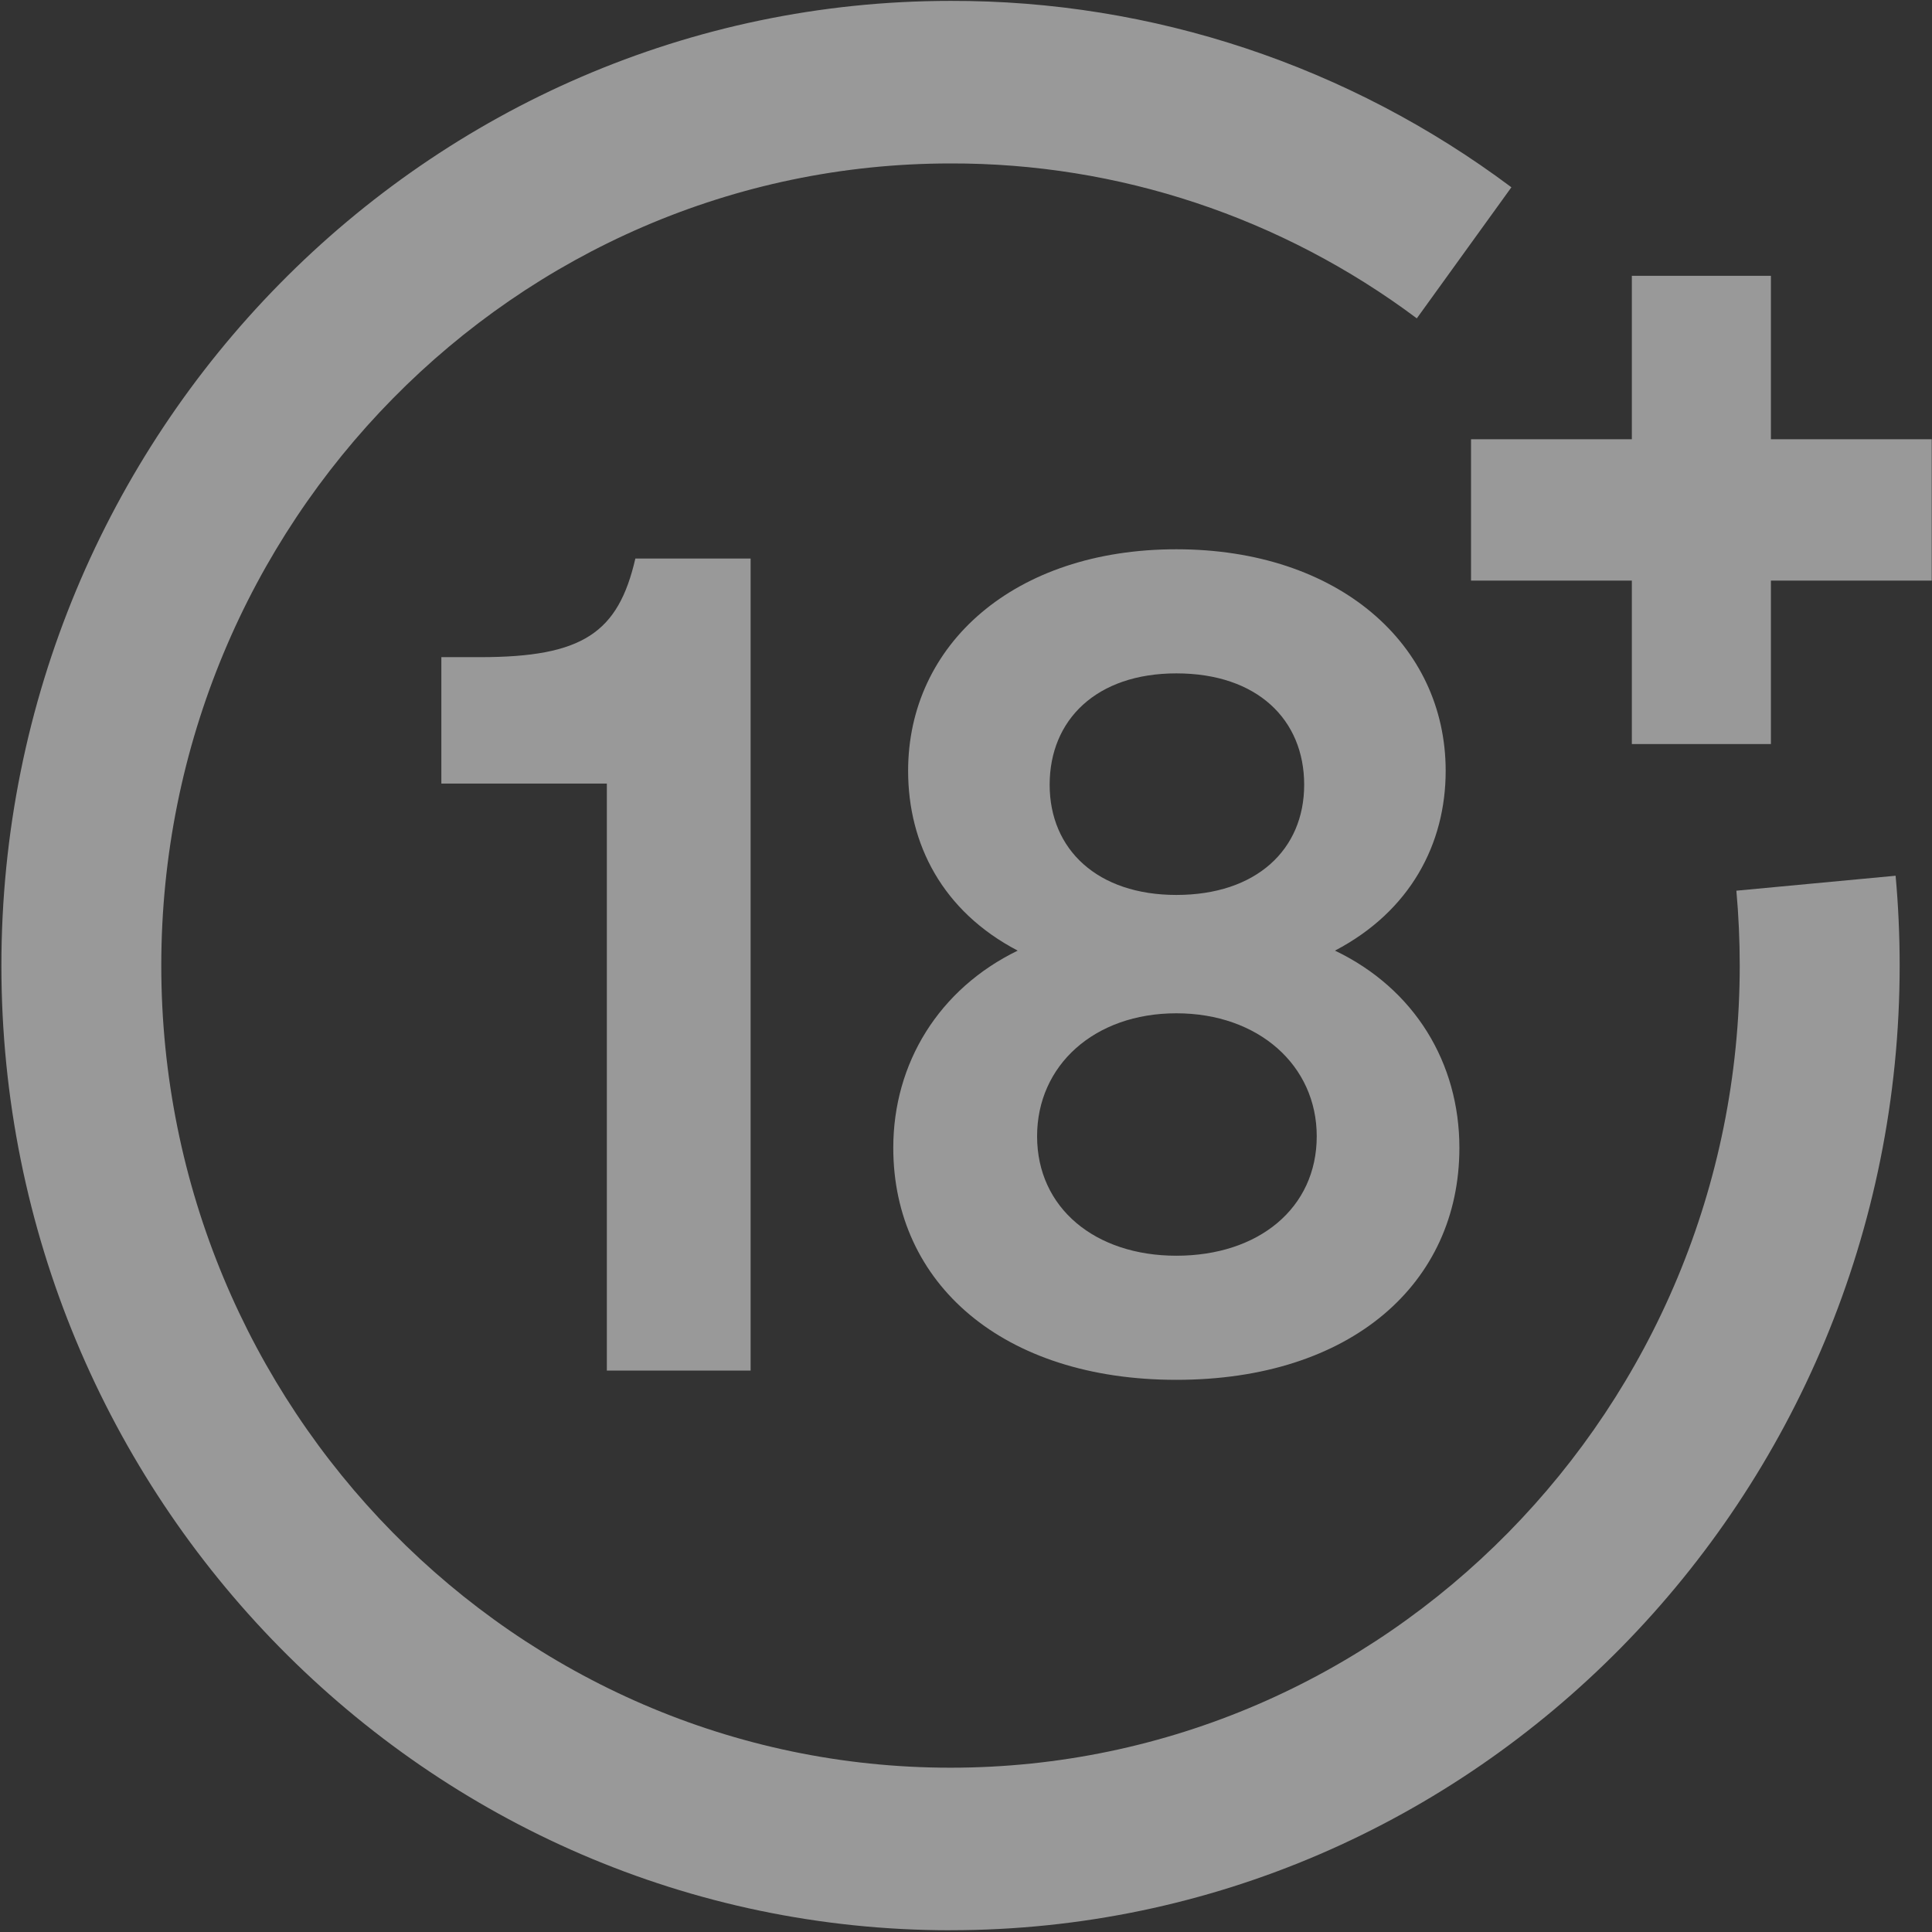
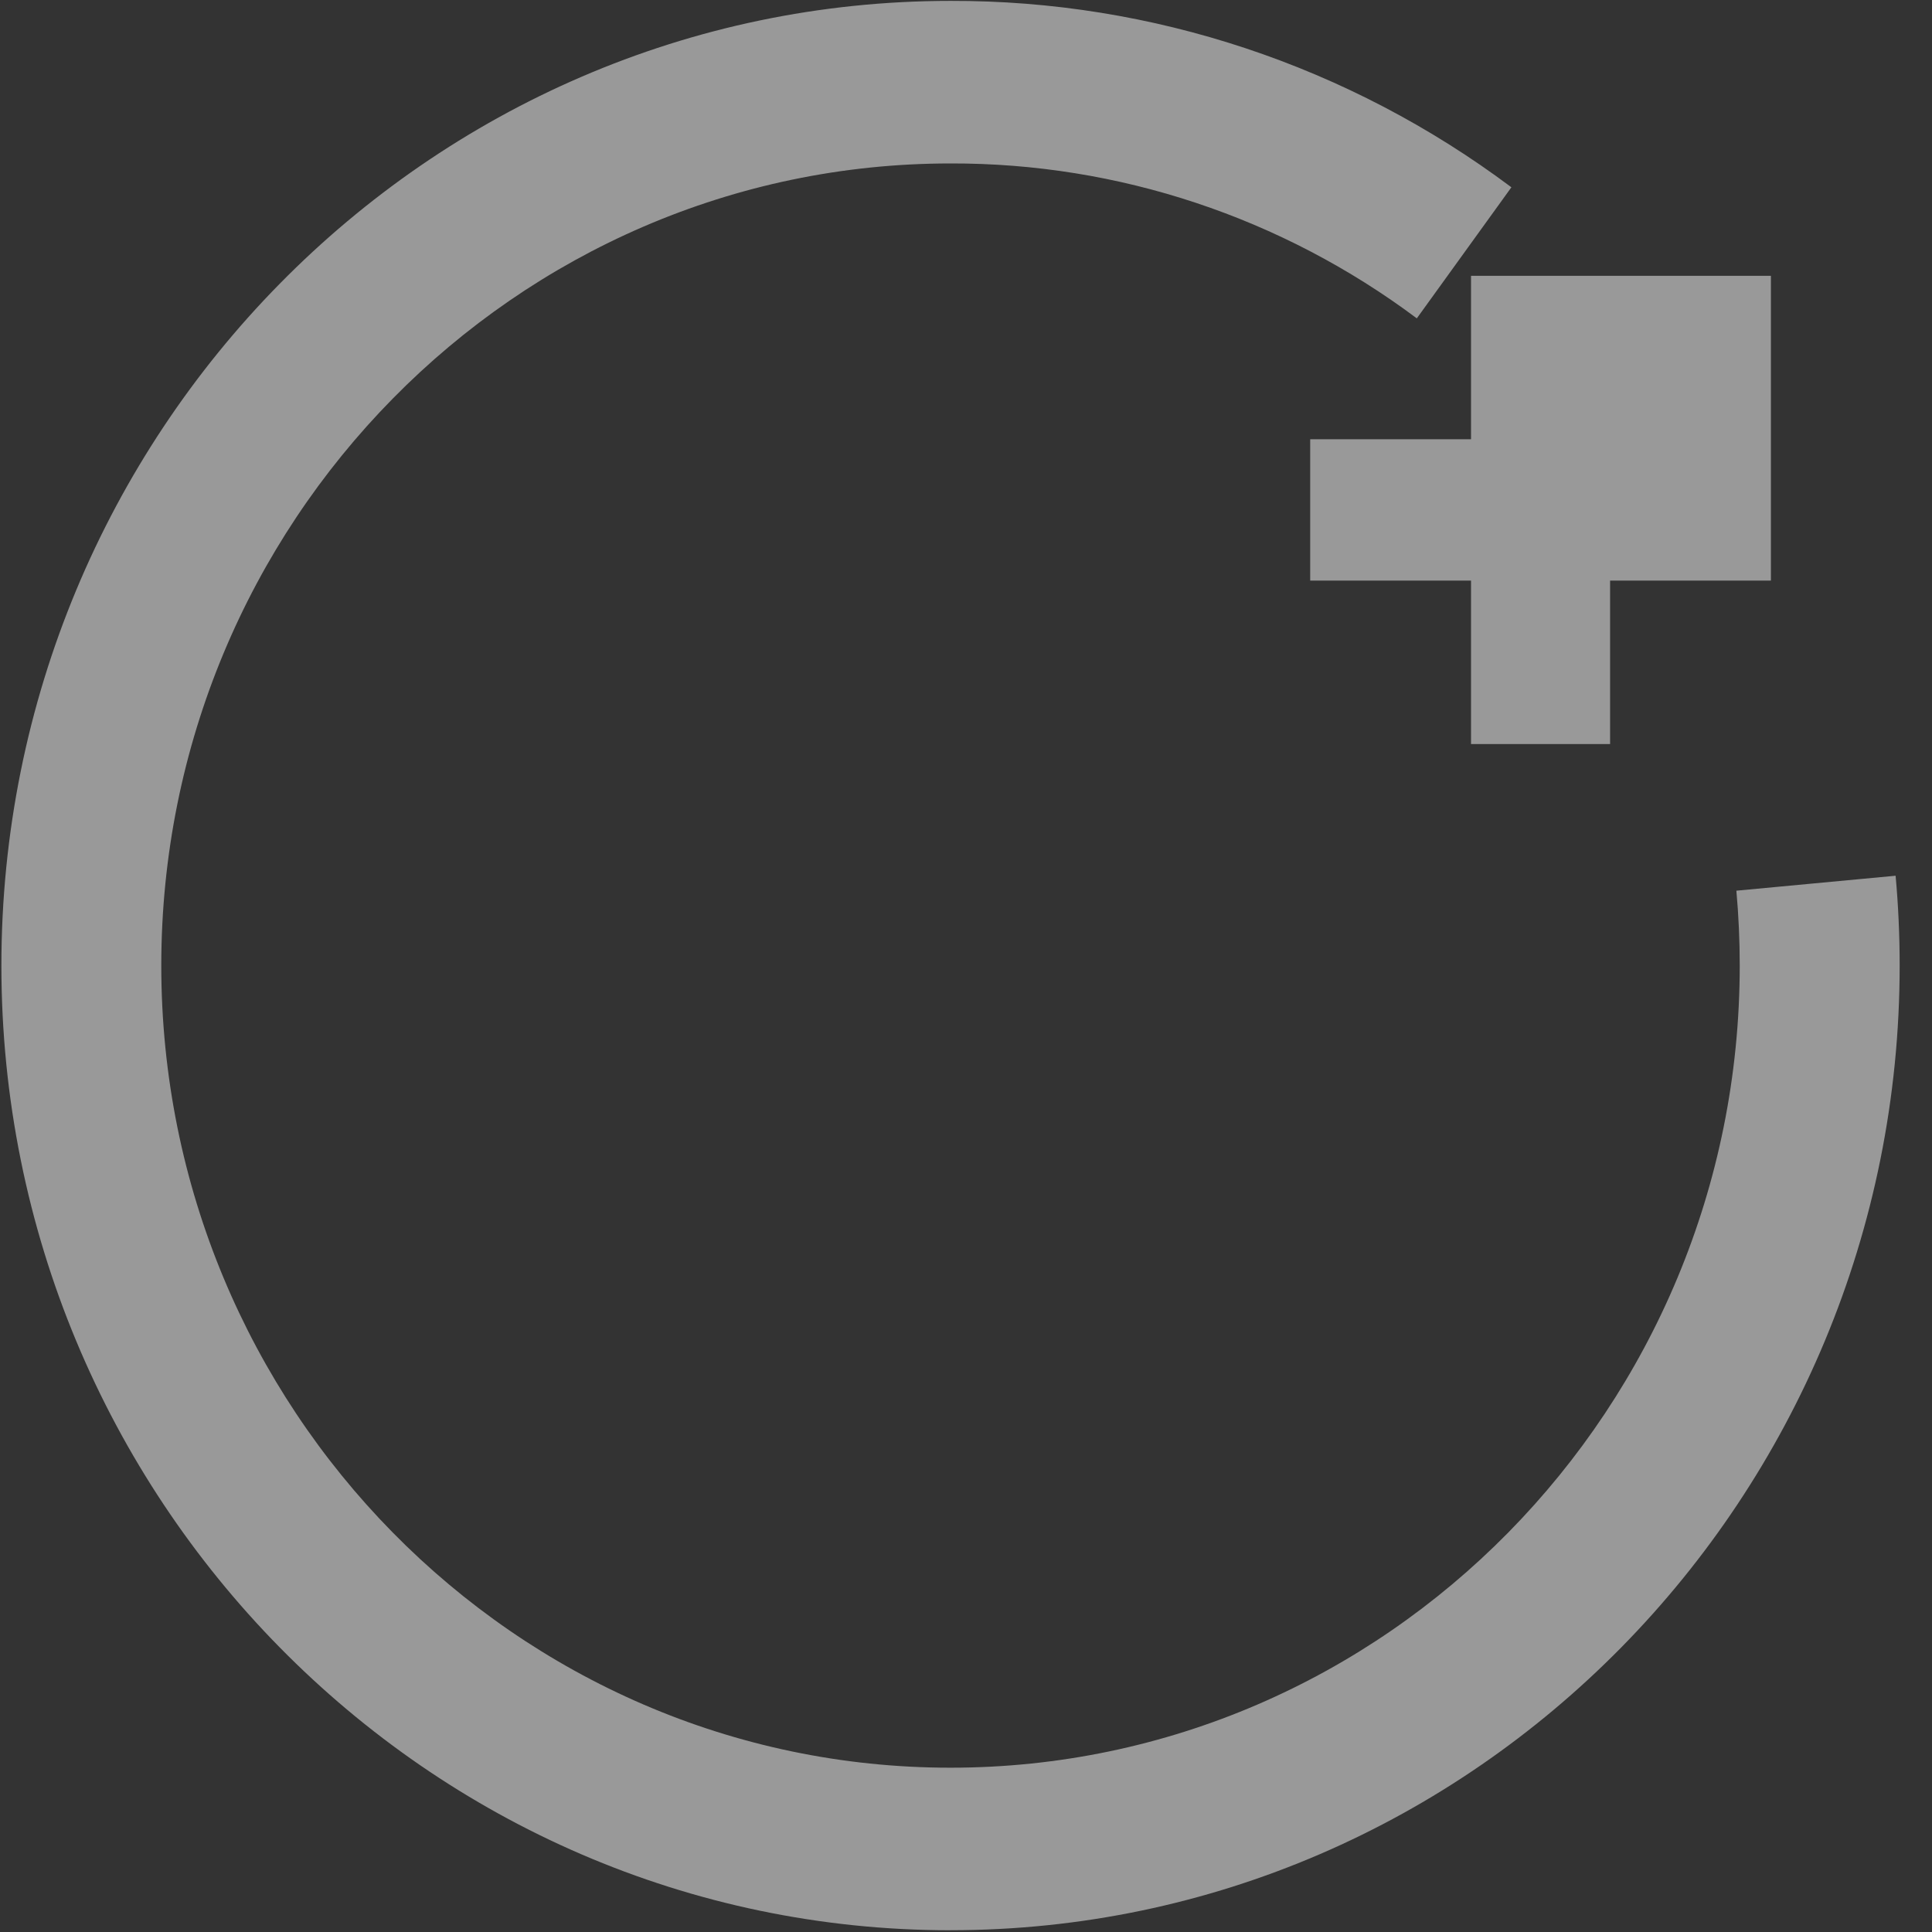
<svg xmlns="http://www.w3.org/2000/svg" fill="none" height="50" viewBox="0 0 50 50" width="50">
  <rect x="0" y="0" width="50" height="50" fill="#333333" stroke="none" />
  <g fill="#fff" fill-opacity=".498">
    <path d="m24.6 49.955c-13.545 0-24.564-11.2-24.564-24.966s11.019-24.966 24.564-24.966c5.222-.014 10.31 1.677 14.515 4.824l-2.448 3.392c-3.496-2.615-7.726-4.021-12.068-4.009-11.262 0-20.425 9.313-20.425 20.759s9.163 20.759 20.425 20.759 20.425-9.313 20.425-20.76c0-.646-.029-1.298-.087-1.937l4.121-.387c.07.767.105 1.549.105 2.324 0 13.767-11.02 24.966-24.564 24.966z" />
-     <path d="m45.831 7.138-0 4.23h4.162v3.658l-4.162-0.0 0 4.23h-3.599v-4.23l-4.162 0v-3.658h4.162v-4.23z" />
-     <path d="m19.426 35.47v-21.015h-2.983c-.443 1.921-1.359 2.552-4.017 2.552h-1.004v3.272h4.283v15.191zm11.018.24c4.519 0 7.325-2.492 7.325-6.004 0-2.192-1.152-4.113-3.22-5.104 1.95-1.021 2.865-2.762 2.865-4.653 0-3.272-2.777-5.734-6.971-5.734s-6.941 2.462-6.941 5.734c0 1.891.886 3.633 2.836 4.653-2.038.991-3.22 2.912-3.22 5.104 0 3.513 2.836 6.004 7.325 6.004zm0-12.549c-2.038 0-3.279-1.171-3.279-2.852s1.211-2.882 3.279-2.882c2.097 0 3.308 1.201 3.308 2.882s-1.241 2.852-3.308 2.852zm0 9.337c-2.097 0-3.604-1.231-3.604-3.092 0-1.831 1.477-3.182 3.604-3.182s3.633 1.351 3.633 3.182c0 1.861-1.506 3.092-3.633 3.092z" />
+     <path d="m45.831 7.138-0 4.23v3.658l-4.162-0.0 0 4.23h-3.599v-4.23l-4.162 0v-3.658h4.162v-4.23z" />
  </g>
</svg>